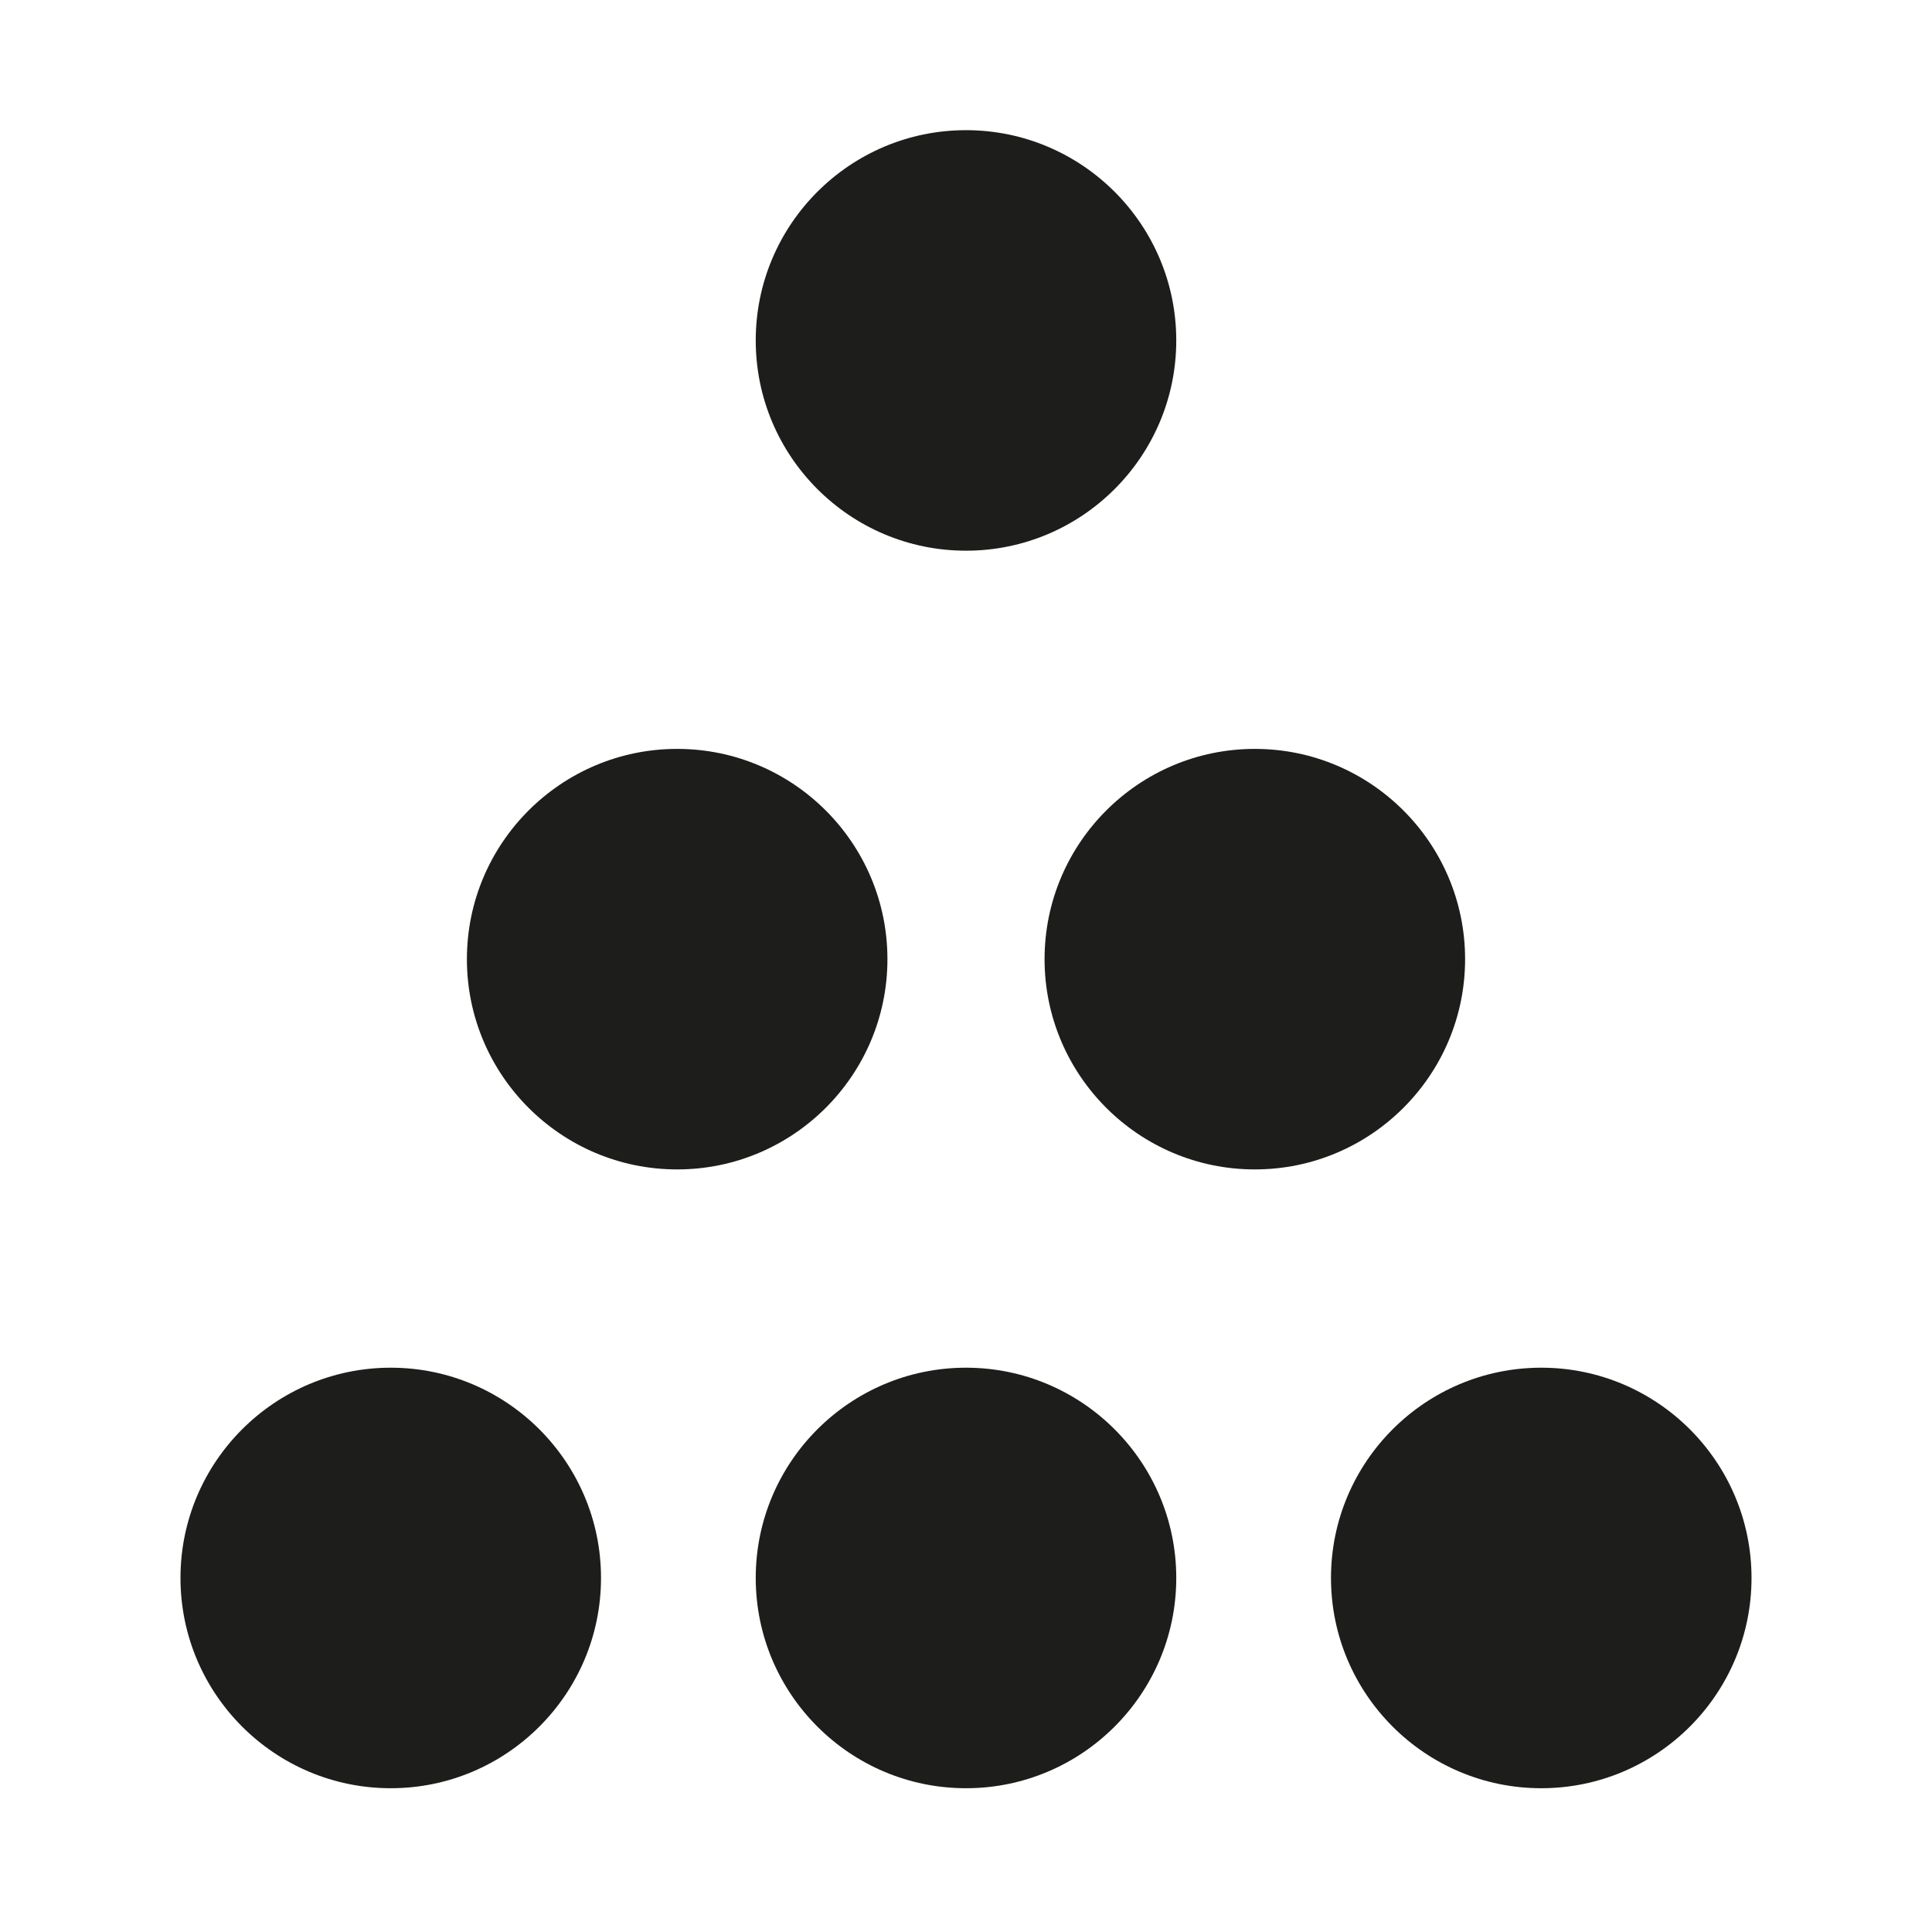
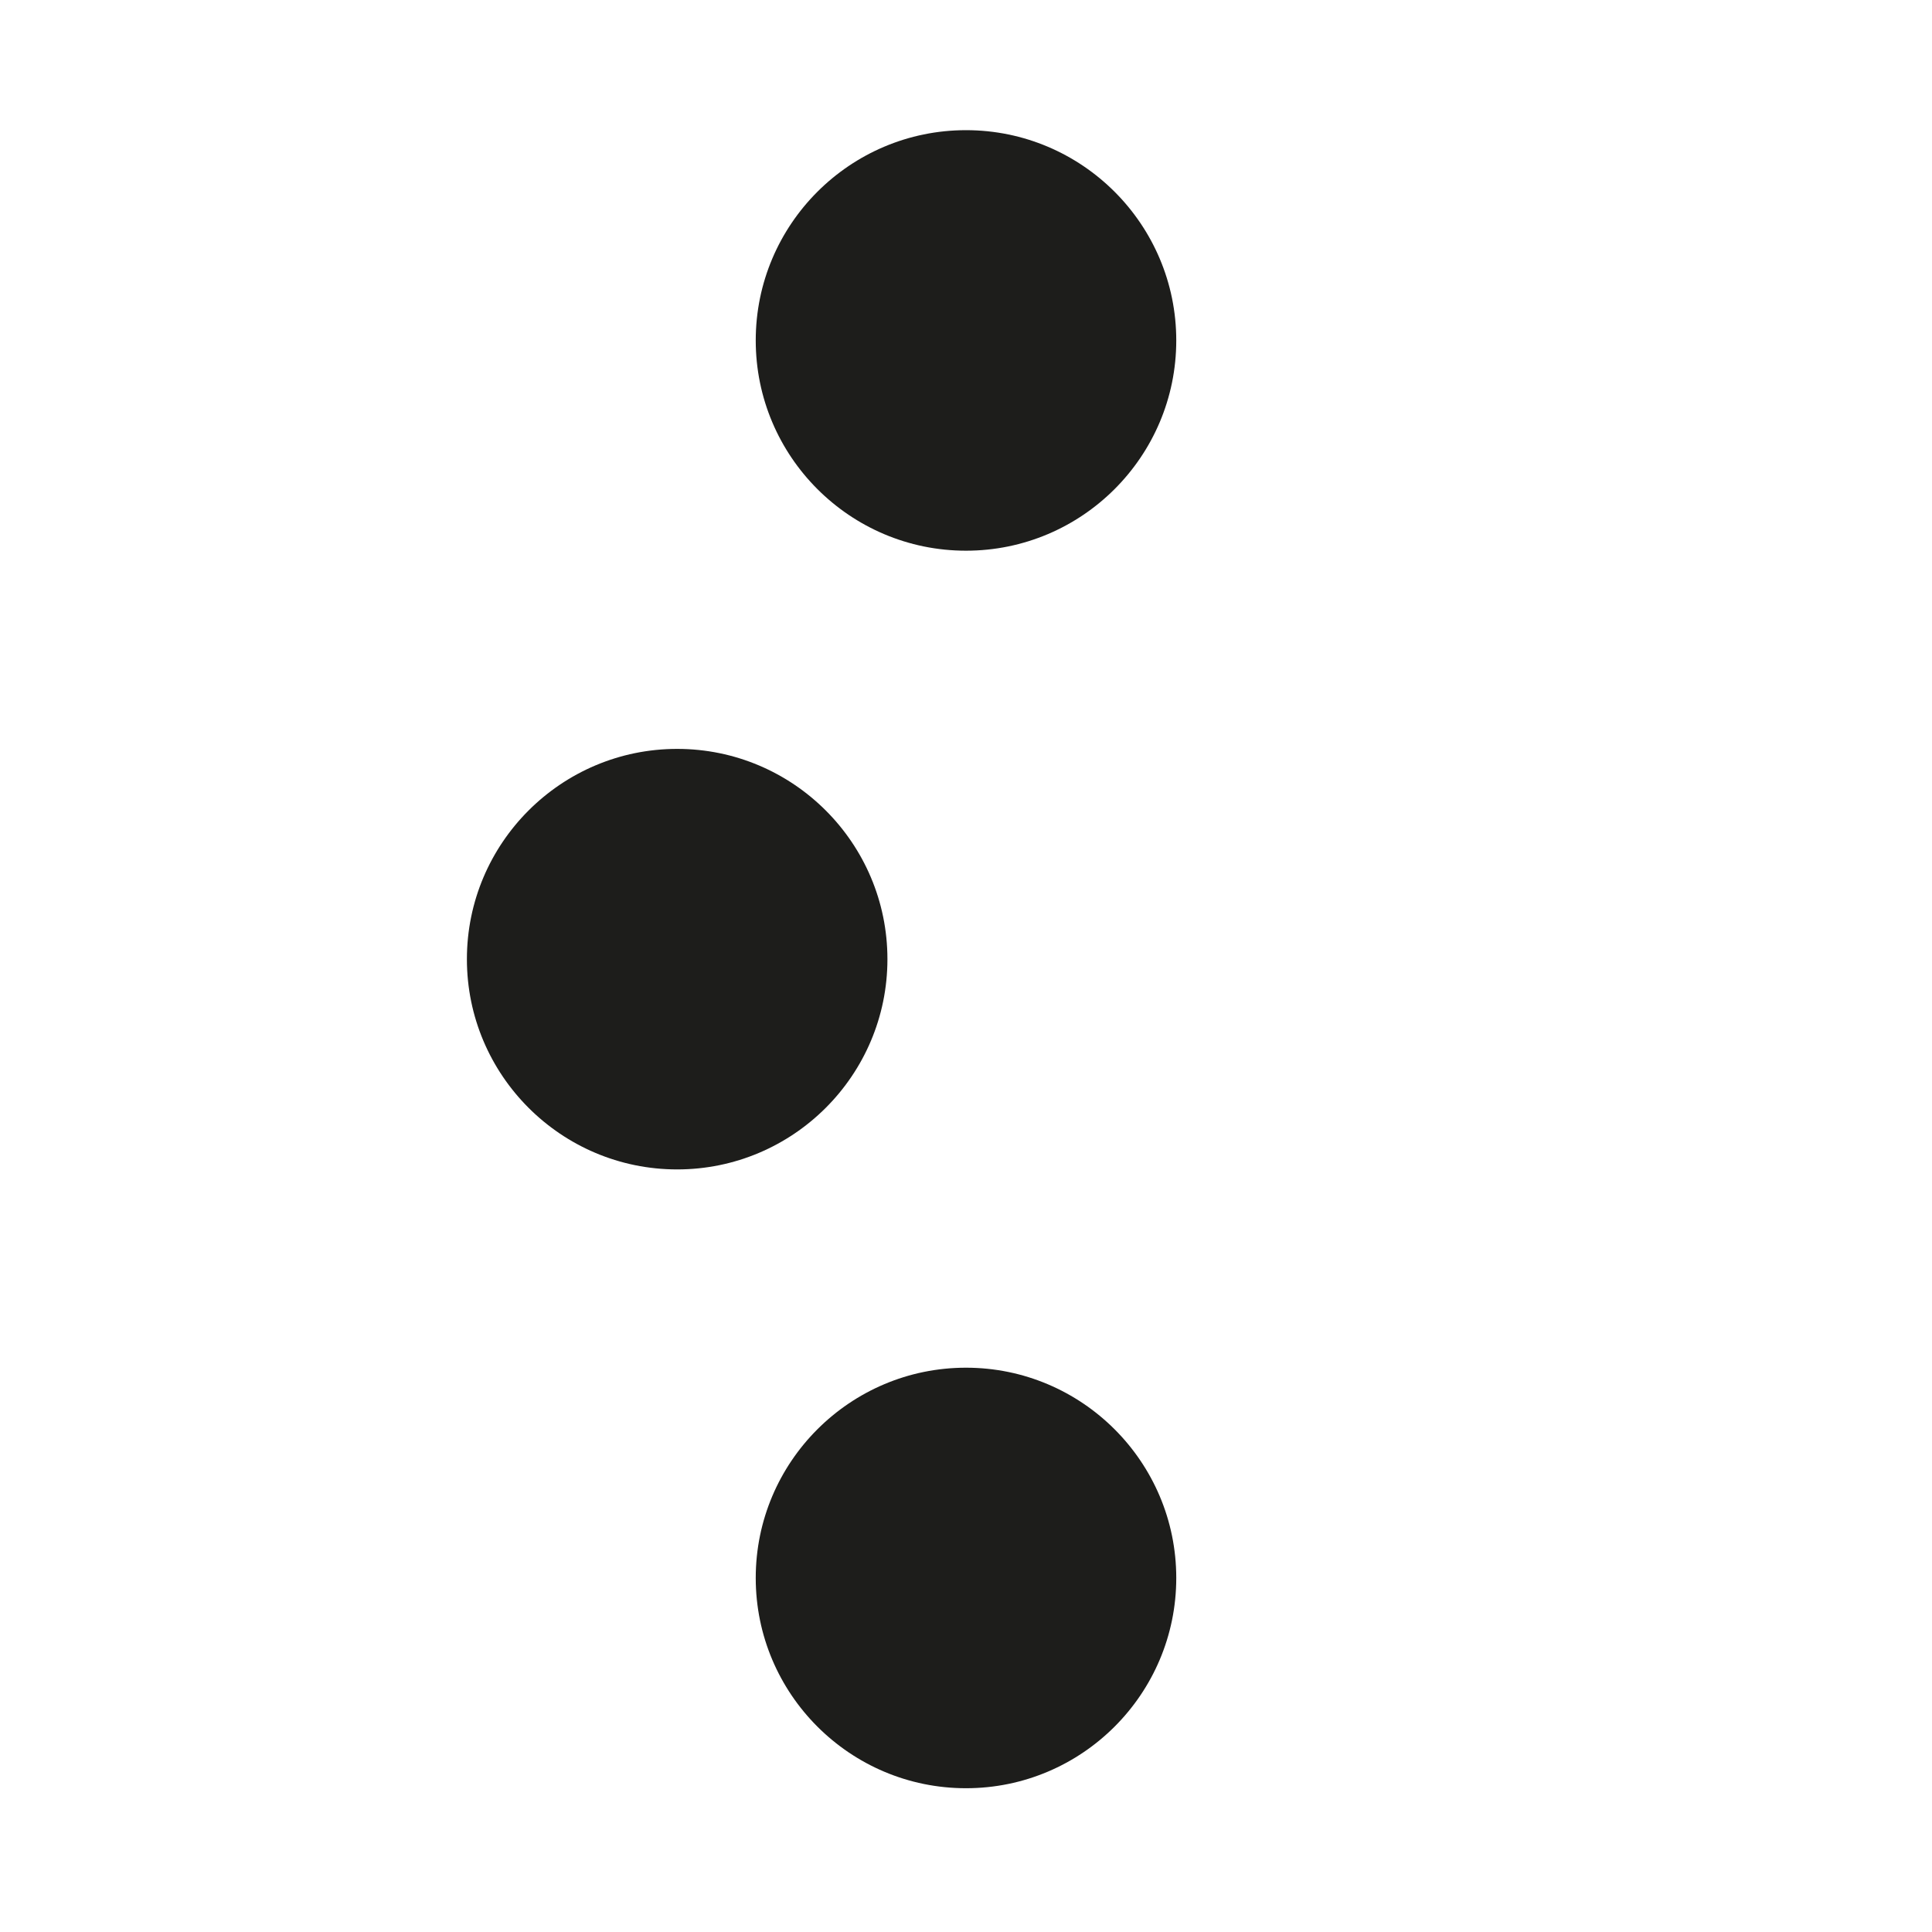
<svg xmlns="http://www.w3.org/2000/svg" id="icon_sport_es" viewBox="0 0 24 24">
  <defs>
    <style>.cls-1{fill:#1d1d1b;}</style>
  </defs>
  <path class="cls-1" d="m12,1.617c1.441,0,2.612,1.171,2.612,2.612s-1.171,2.612-2.612,2.612-2.612-1.171-2.612-2.612,1.171-2.612,2.612-2.612Z" />
  <path class="cls-1" d="m12,16.99c1.441,0,2.612,1.171,2.612,2.612s-1.171,2.612-2.612,2.612-2.612-1.171-2.612-2.612,1.171-2.612,2.612-2.612Z" />
-   <path class="cls-1" d="m19.146,16.99c1.441,0,2.612,1.171,2.612,2.612s-1.171,2.612-2.612,2.612-2.612-1.171-2.612-2.612,1.171-2.612,2.612-2.612Z" />
-   <path class="cls-1" d="m4.854,16.99c1.441,0,2.612,1.171,2.612,2.612s-1.171,2.612-2.612,2.612-2.612-1.171-2.612-2.612,1.171-2.612,2.612-2.612Z" />
  <path class="cls-1" d="m8.412,9.303c1.441,0,2.612,1.171,2.612,2.612s-1.171,2.612-2.612,2.612-2.612-1.171-2.612-2.612,1.171-2.612,2.612-2.612Z" />
-   <path class="cls-1" d="m15.588,9.303c1.441,0,2.612,1.171,2.612,2.612s-1.171,2.612-2.612,2.612-2.612-1.171-2.612-2.612,1.171-2.612,2.612-2.612Z" />
</svg>